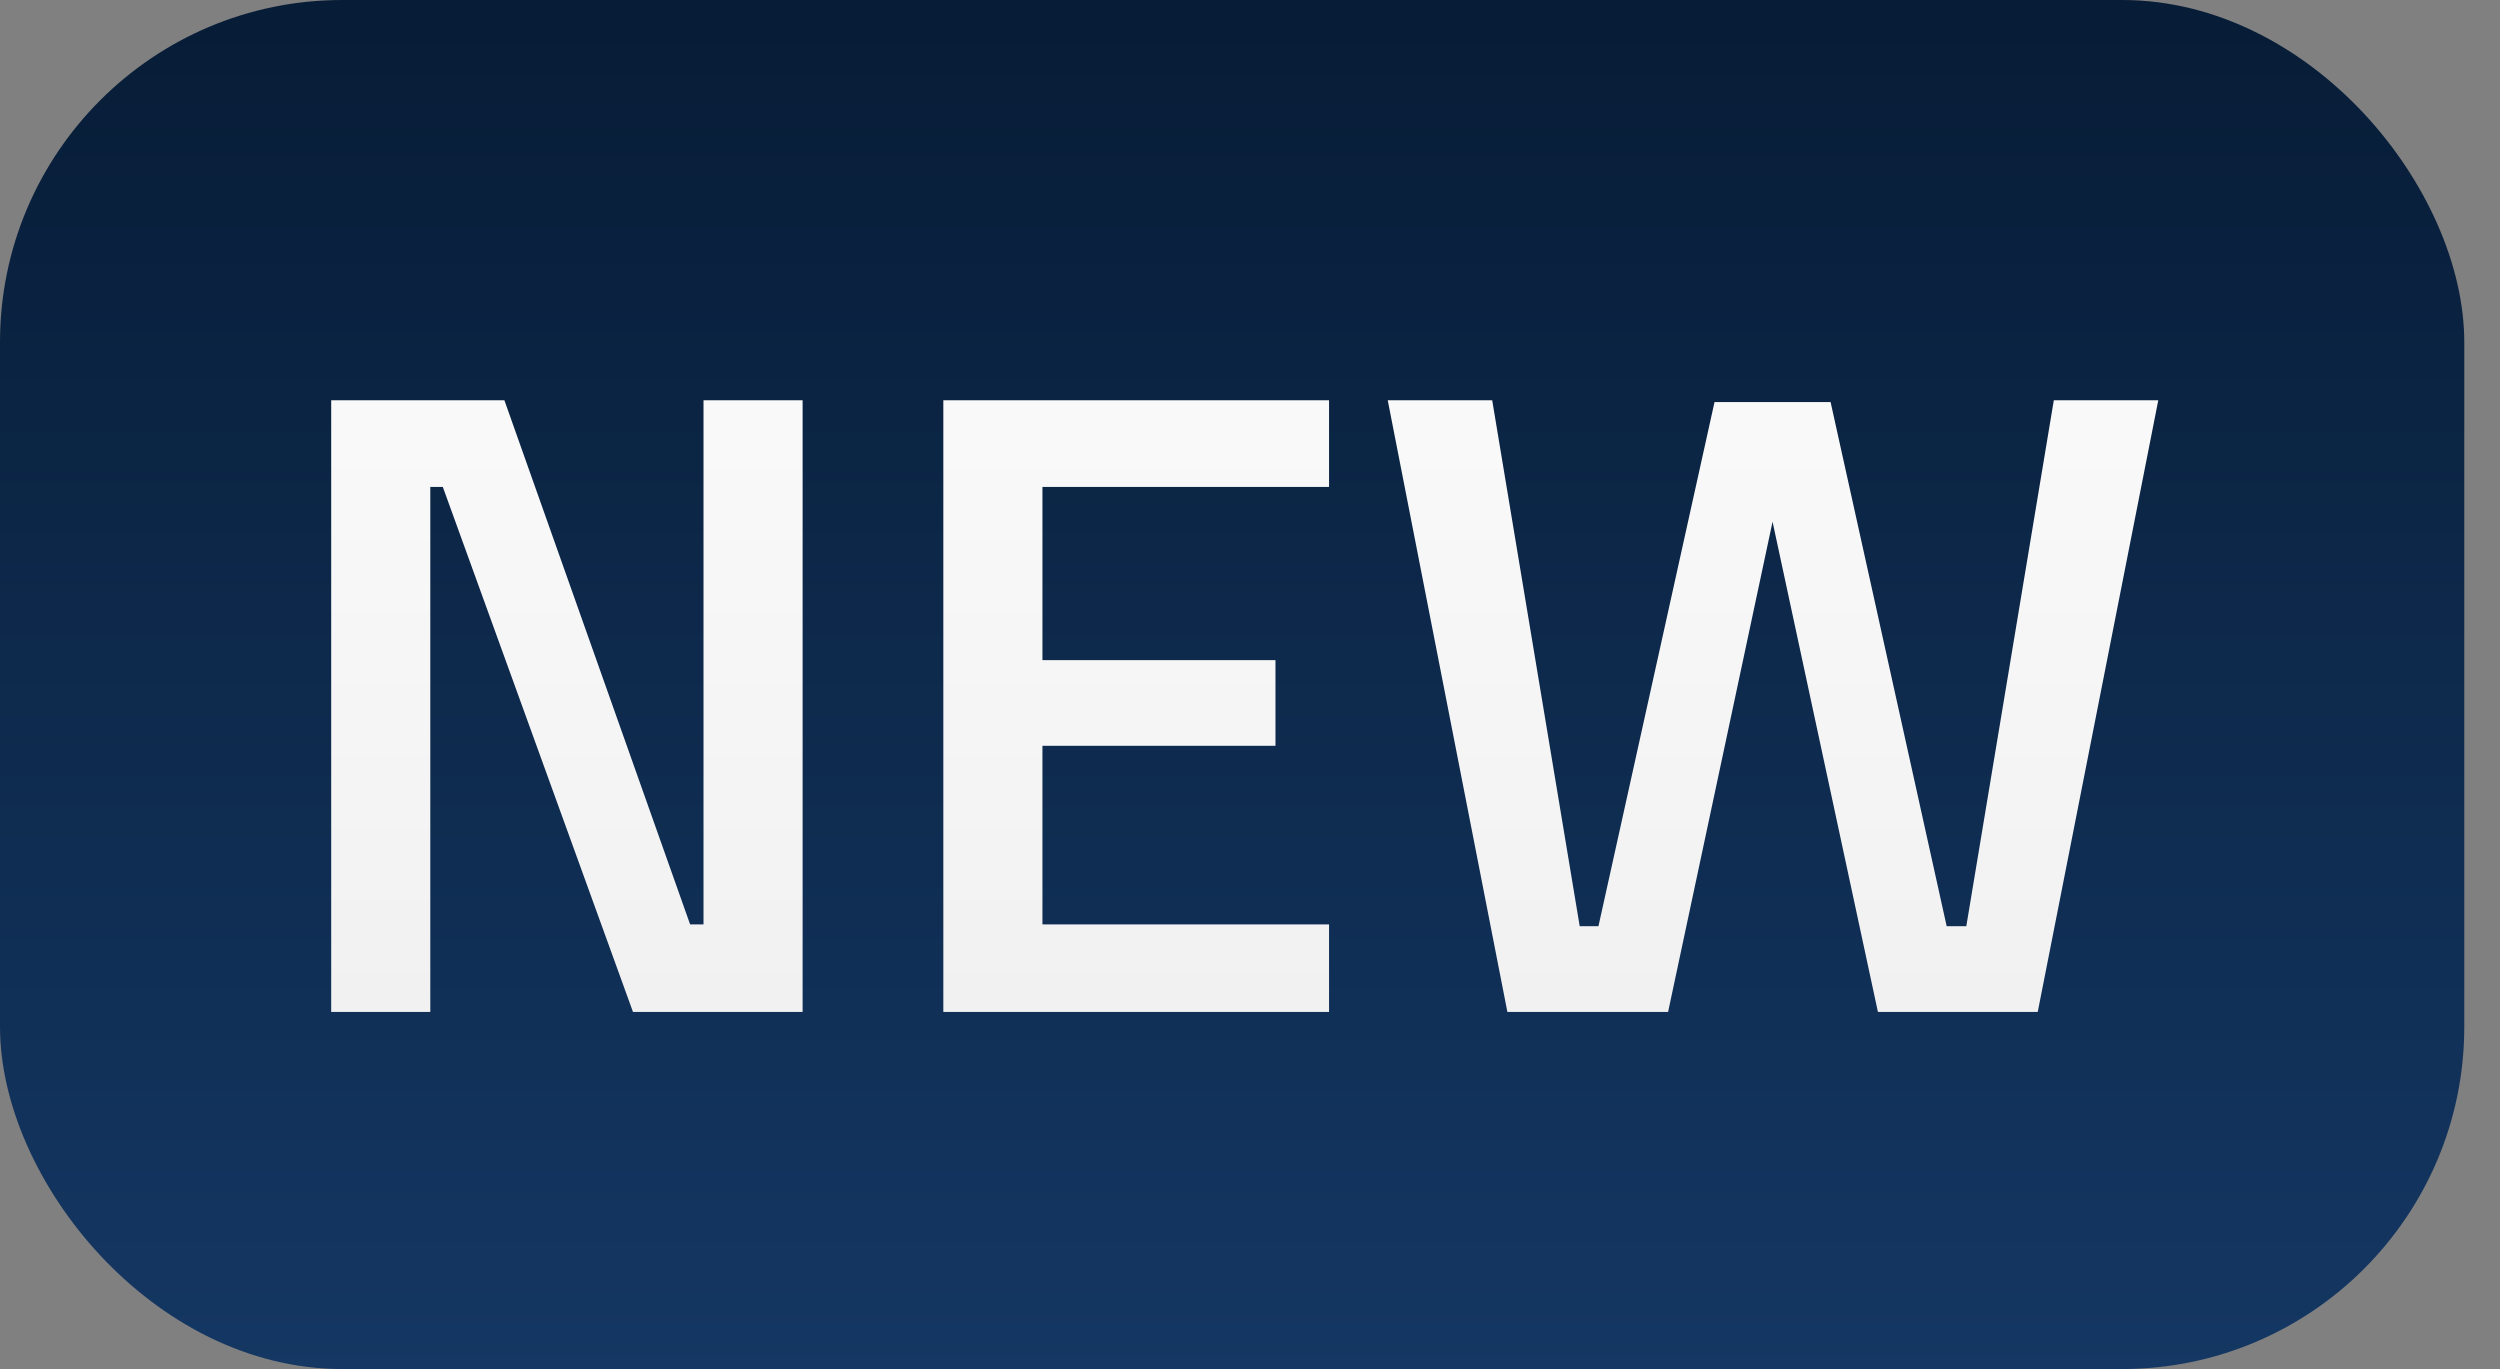
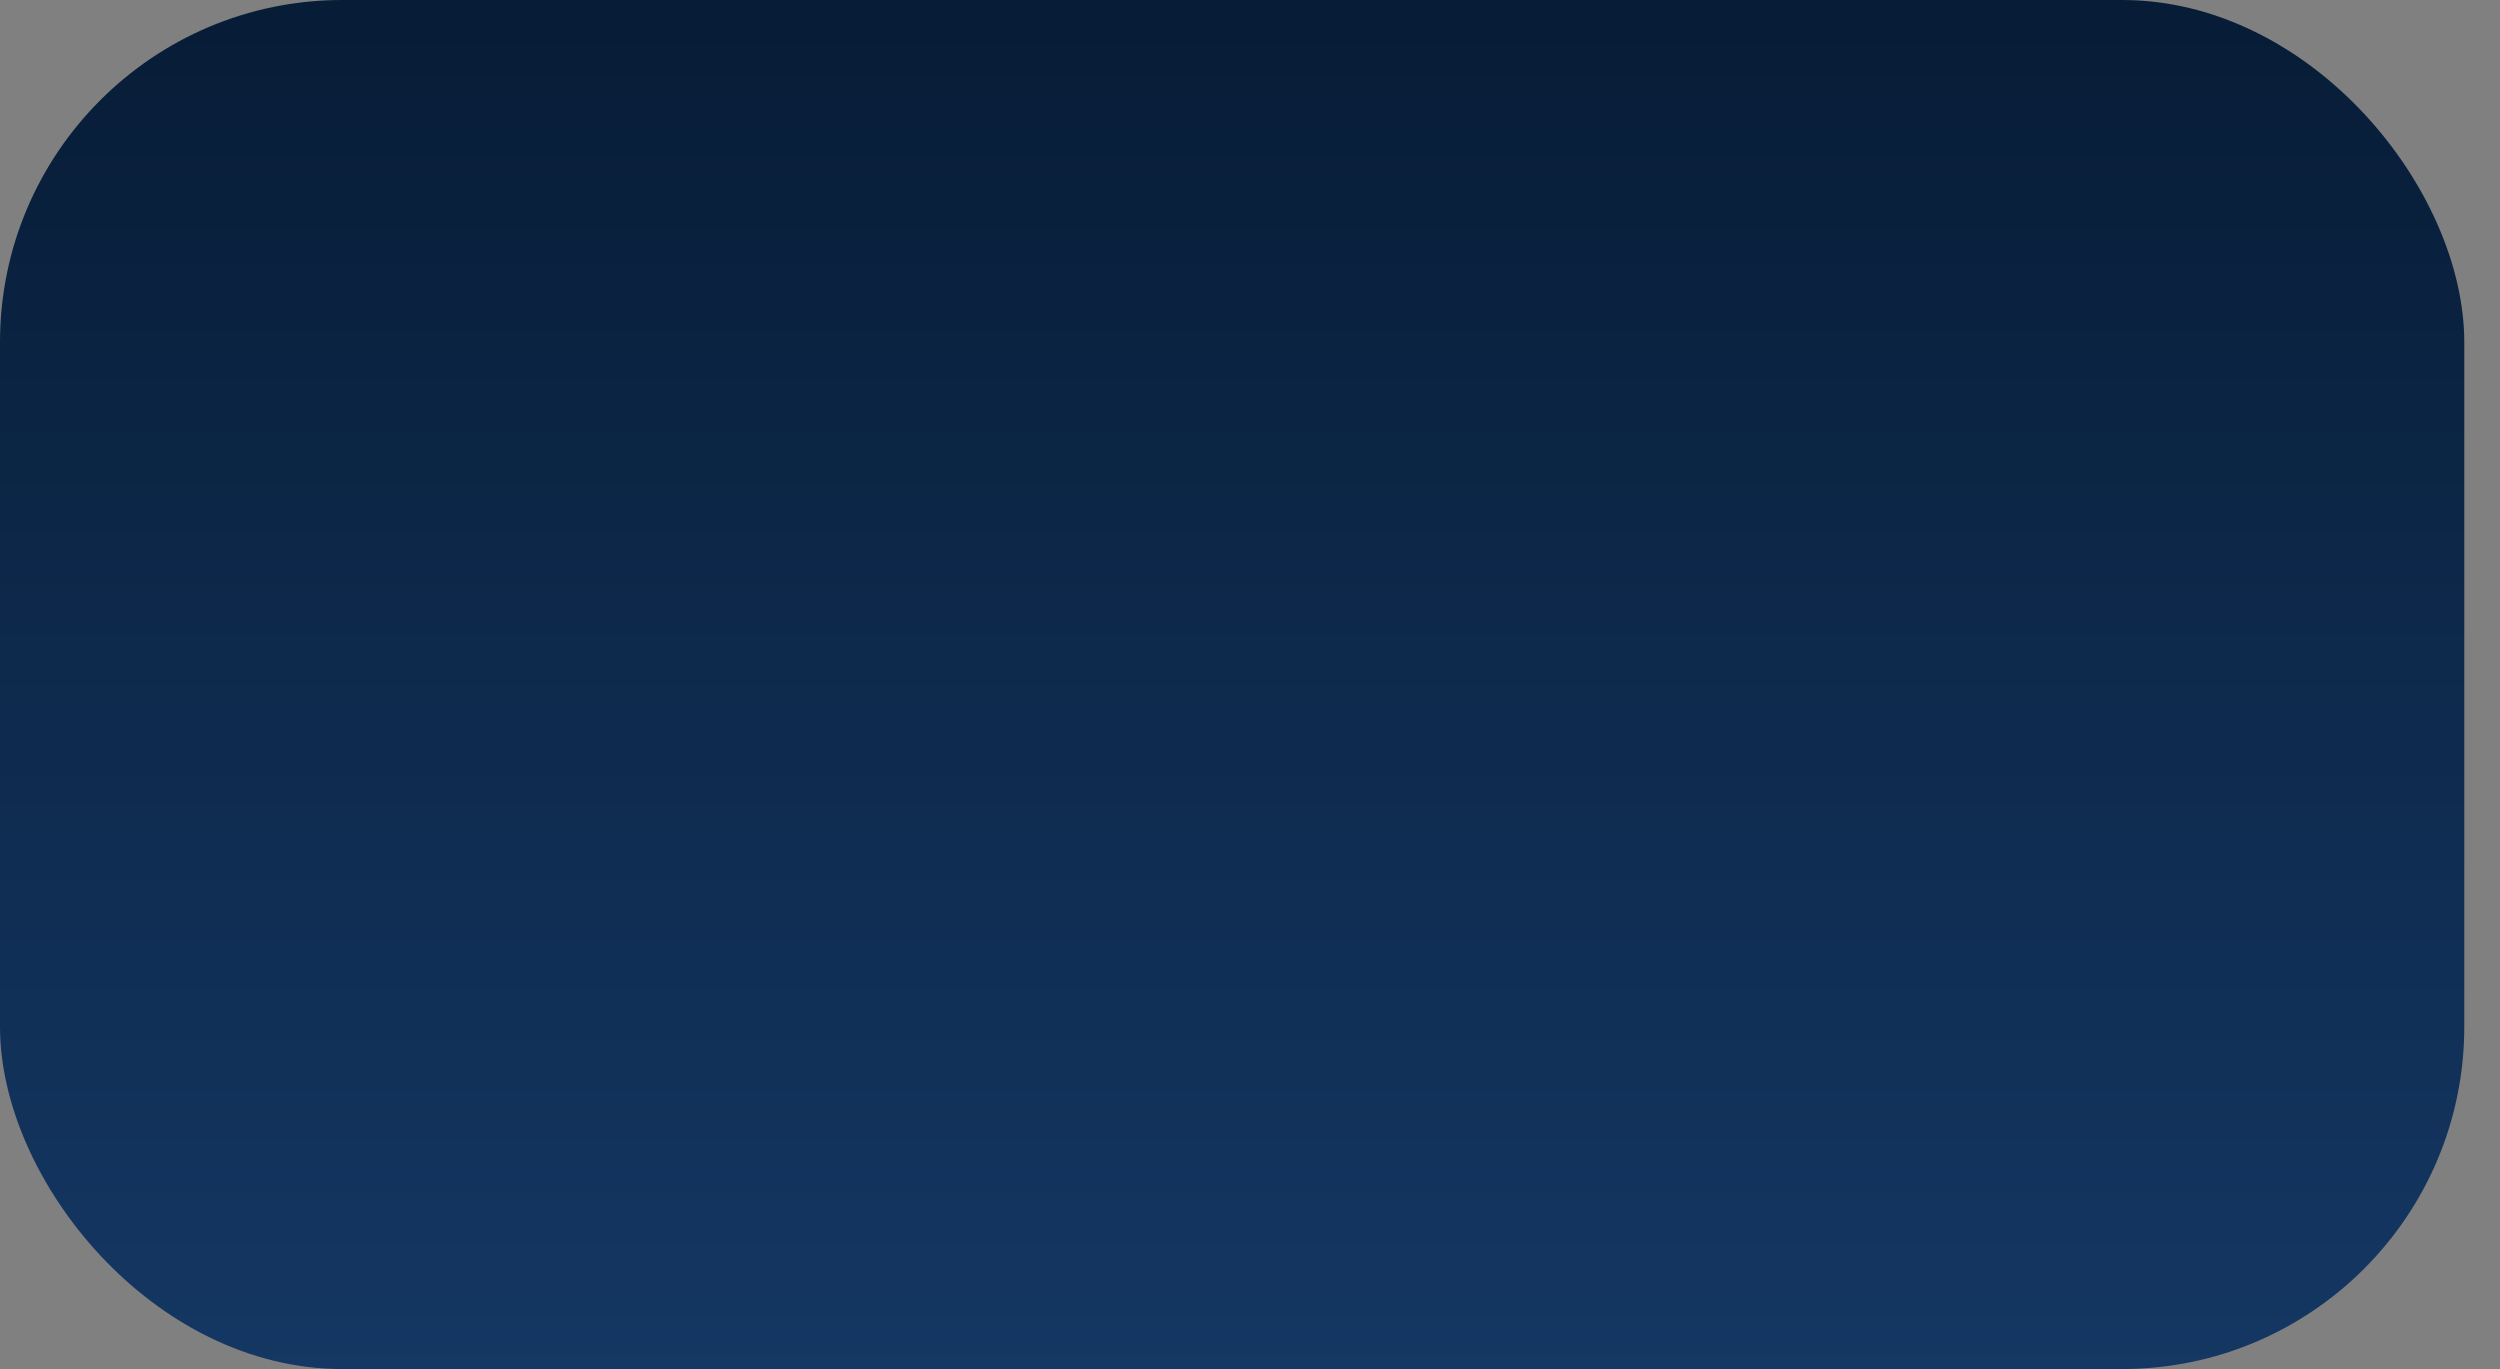
<svg xmlns="http://www.w3.org/2000/svg" width="42" height="23" viewBox="0 0 42 23" fill="none">
  <rect x="0" y="0" width="42" height="23" fill="#808080" stroke="none" />
  <rect width="41.4" height="23" rx="5.75" fill="url(#paint0_linear_1894_244)" />
-   <path d="M5.564 17V6.725H8.474L11.594 15.53H11.819V6.725H13.484V17H10.634L7.439 8.18H7.229V17H5.564ZM15.848 17V6.725H22.328V8.18H17.513V11.09H21.428V12.53H17.513V15.53H22.328V17H15.848ZM23.314 6.725H25.069L26.539 15.56H26.854L28.804 6.755H30.754L32.704 15.56H33.034L34.504 6.725H36.259L34.234 17H31.549L29.779 8.765L28.024 17H25.324L23.314 6.725Z" fill="url(#paint1_linear_1894_244)" />
  <defs>
    <linearGradient id="paint0_linear_1894_244" x1="20.7" y1="0" x2="20.7" y2="23" gradientUnits="userSpaceOnUse">
      <stop stop-color="#071C36" />
      <stop offset="1" stop-color="#143763" />
    </linearGradient>
    <linearGradient id="paint1_linear_1894_244" x1="20.5" y1="0" x2="20.5" y2="23" gradientUnits="userSpaceOnUse">
      <stop stop-color="white" />
      <stop offset="1" stop-color="#ECECEC" />
    </linearGradient>
  </defs>
</svg>